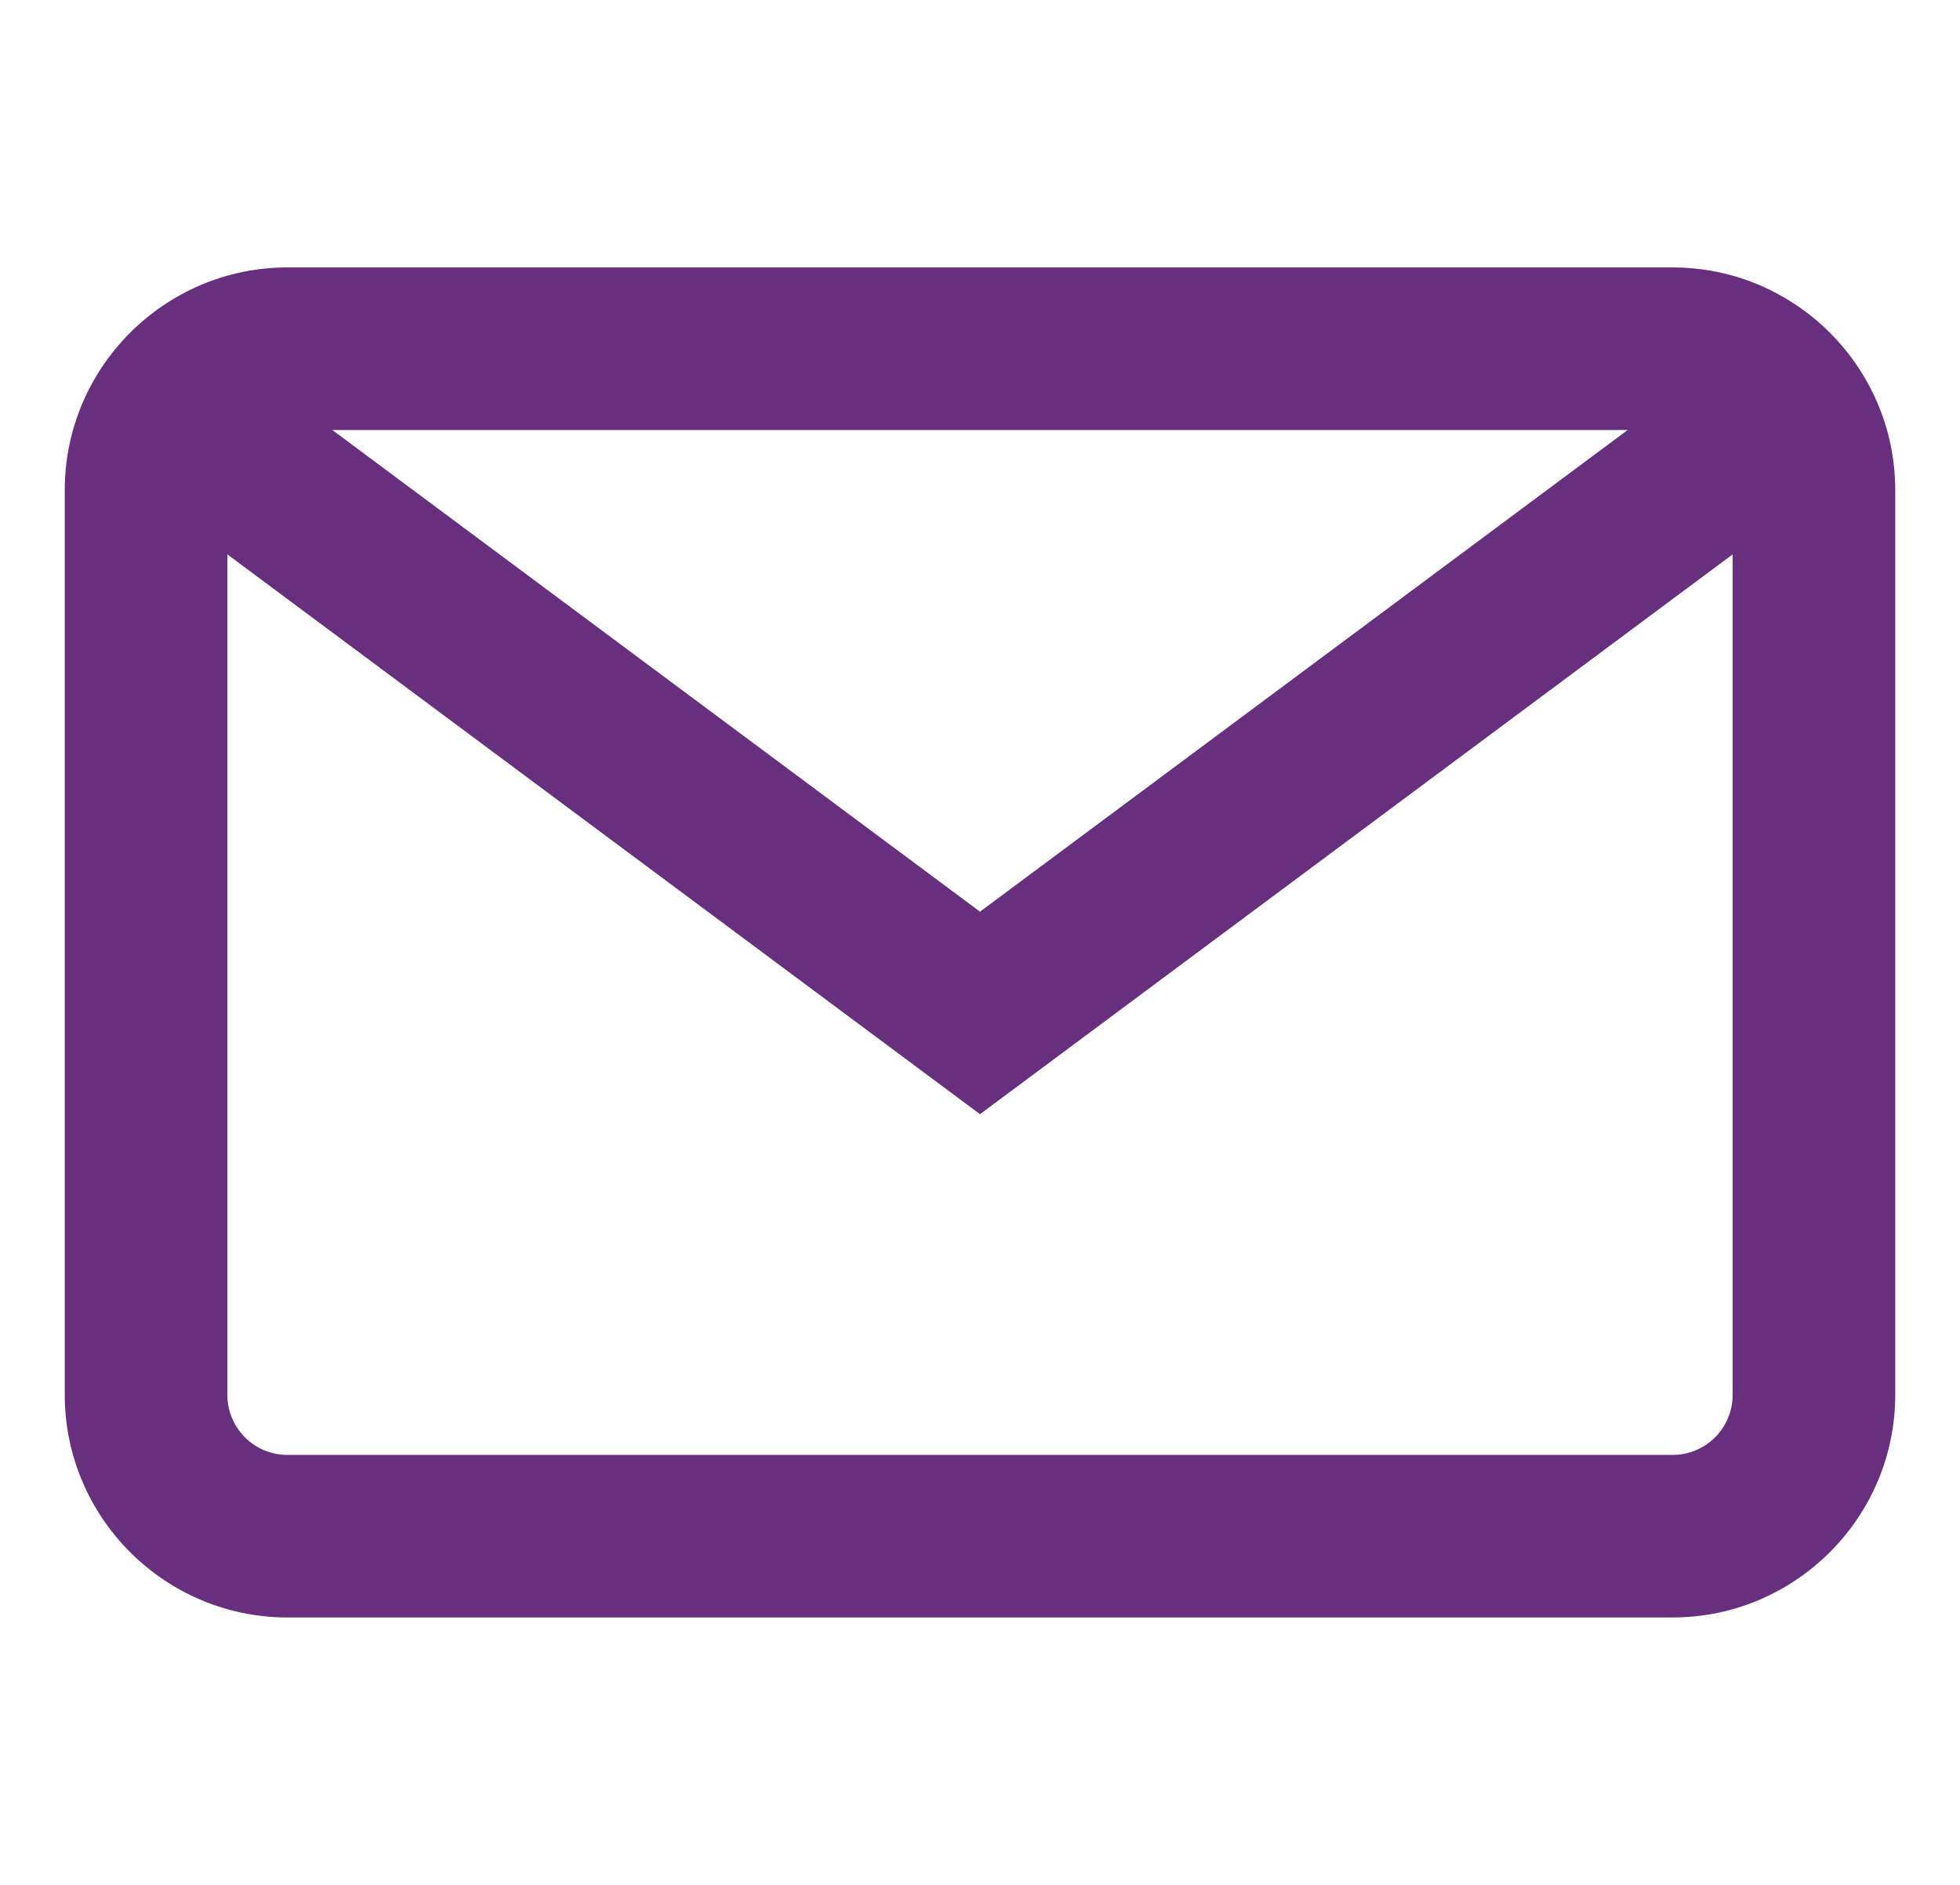
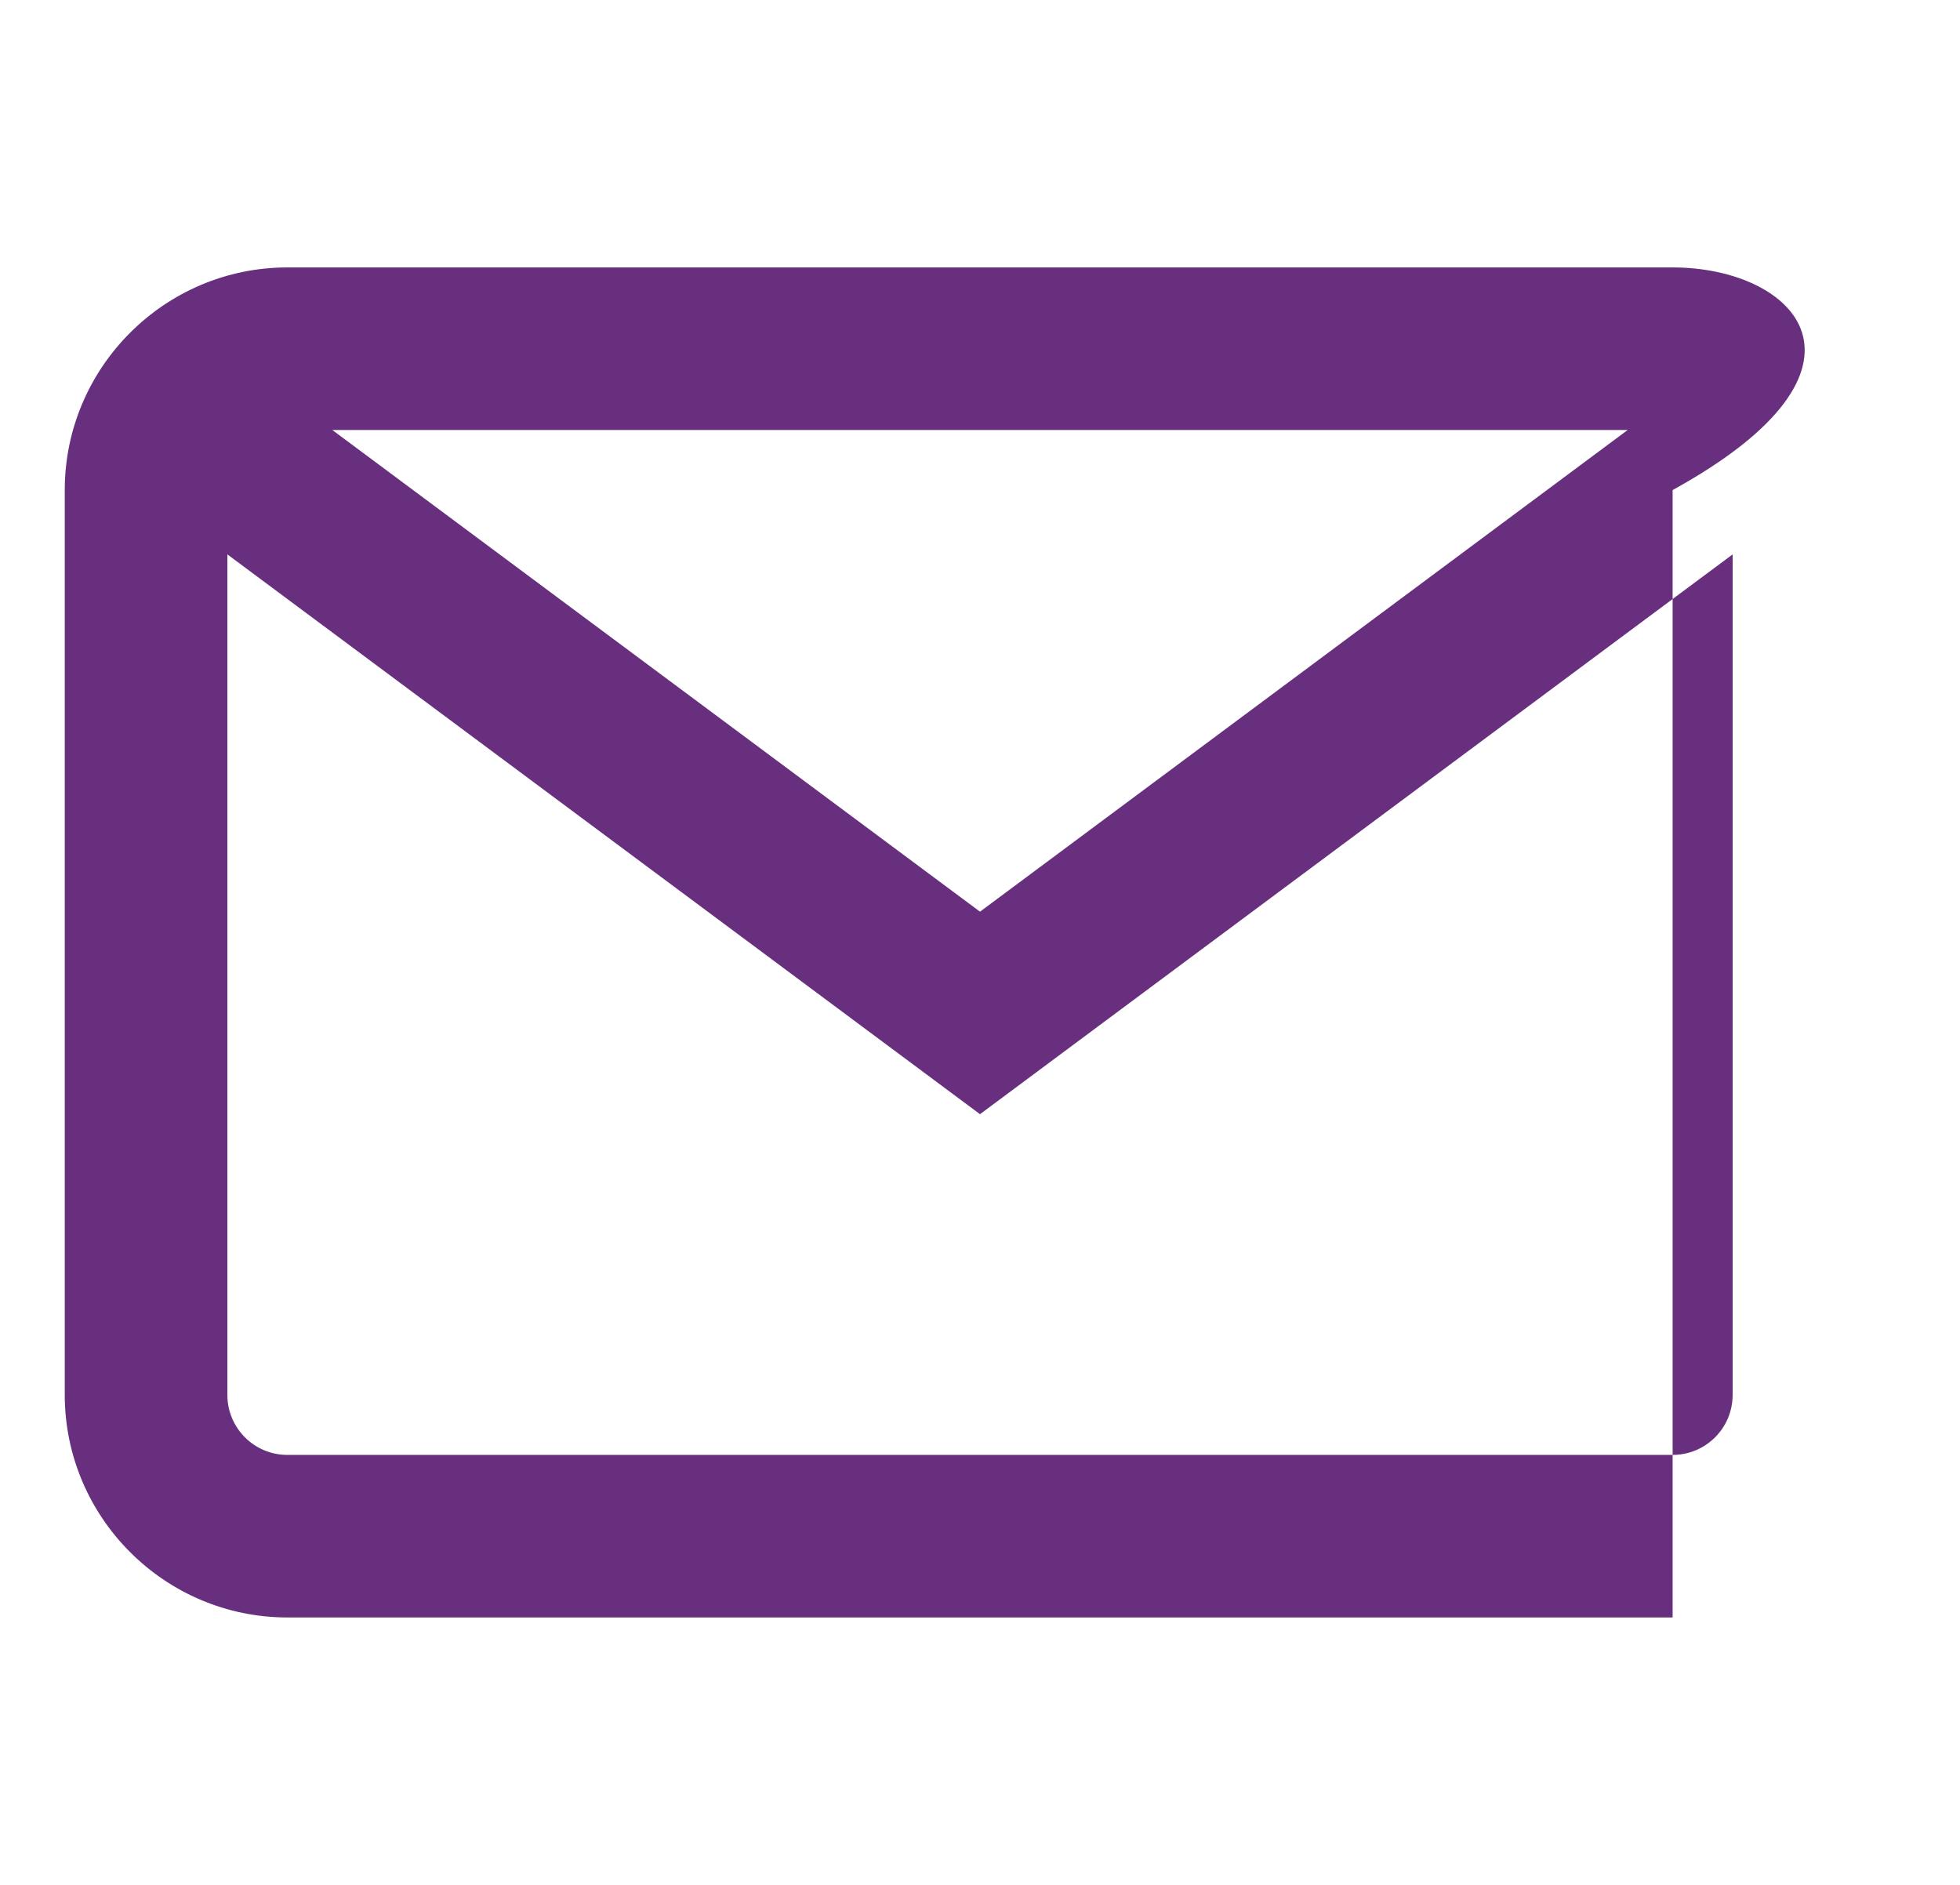
<svg xmlns="http://www.w3.org/2000/svg" width="26" height="25" viewBox="0 0 26 25" fill="none">
-   <path d="M22.188 3.547H3.812C2.186 3.547 0.859 4.873 0.859 6.5V18.5C0.859 20.127 2.186 21.453 3.812 21.453H22.188C23.814 21.453 25.141 20.127 25.141 18.5V6.5C25.141 4.873 23.814 3.547 22.188 3.547ZM3.016 7.353L13 14.778L22.984 7.353V18.5C22.984 18.941 22.628 19.297 22.188 19.297H3.812C3.372 19.297 3.016 18.941 3.016 18.5V7.353ZM13 12.092L4.408 5.703H21.592L13 12.092Z" fill="#692F7F" />
+   <path d="M22.188 3.547H3.812C2.186 3.547 0.859 4.873 0.859 6.5V18.5C0.859 20.127 2.186 21.453 3.812 21.453H22.188V6.5C25.141 4.873 23.814 3.547 22.188 3.547ZM3.016 7.353L13 14.778L22.984 7.353V18.5C22.984 18.941 22.628 19.297 22.188 19.297H3.812C3.372 19.297 3.016 18.941 3.016 18.5V7.353ZM13 12.092L4.408 5.703H21.592L13 12.092Z" fill="#692F7F" />
</svg>